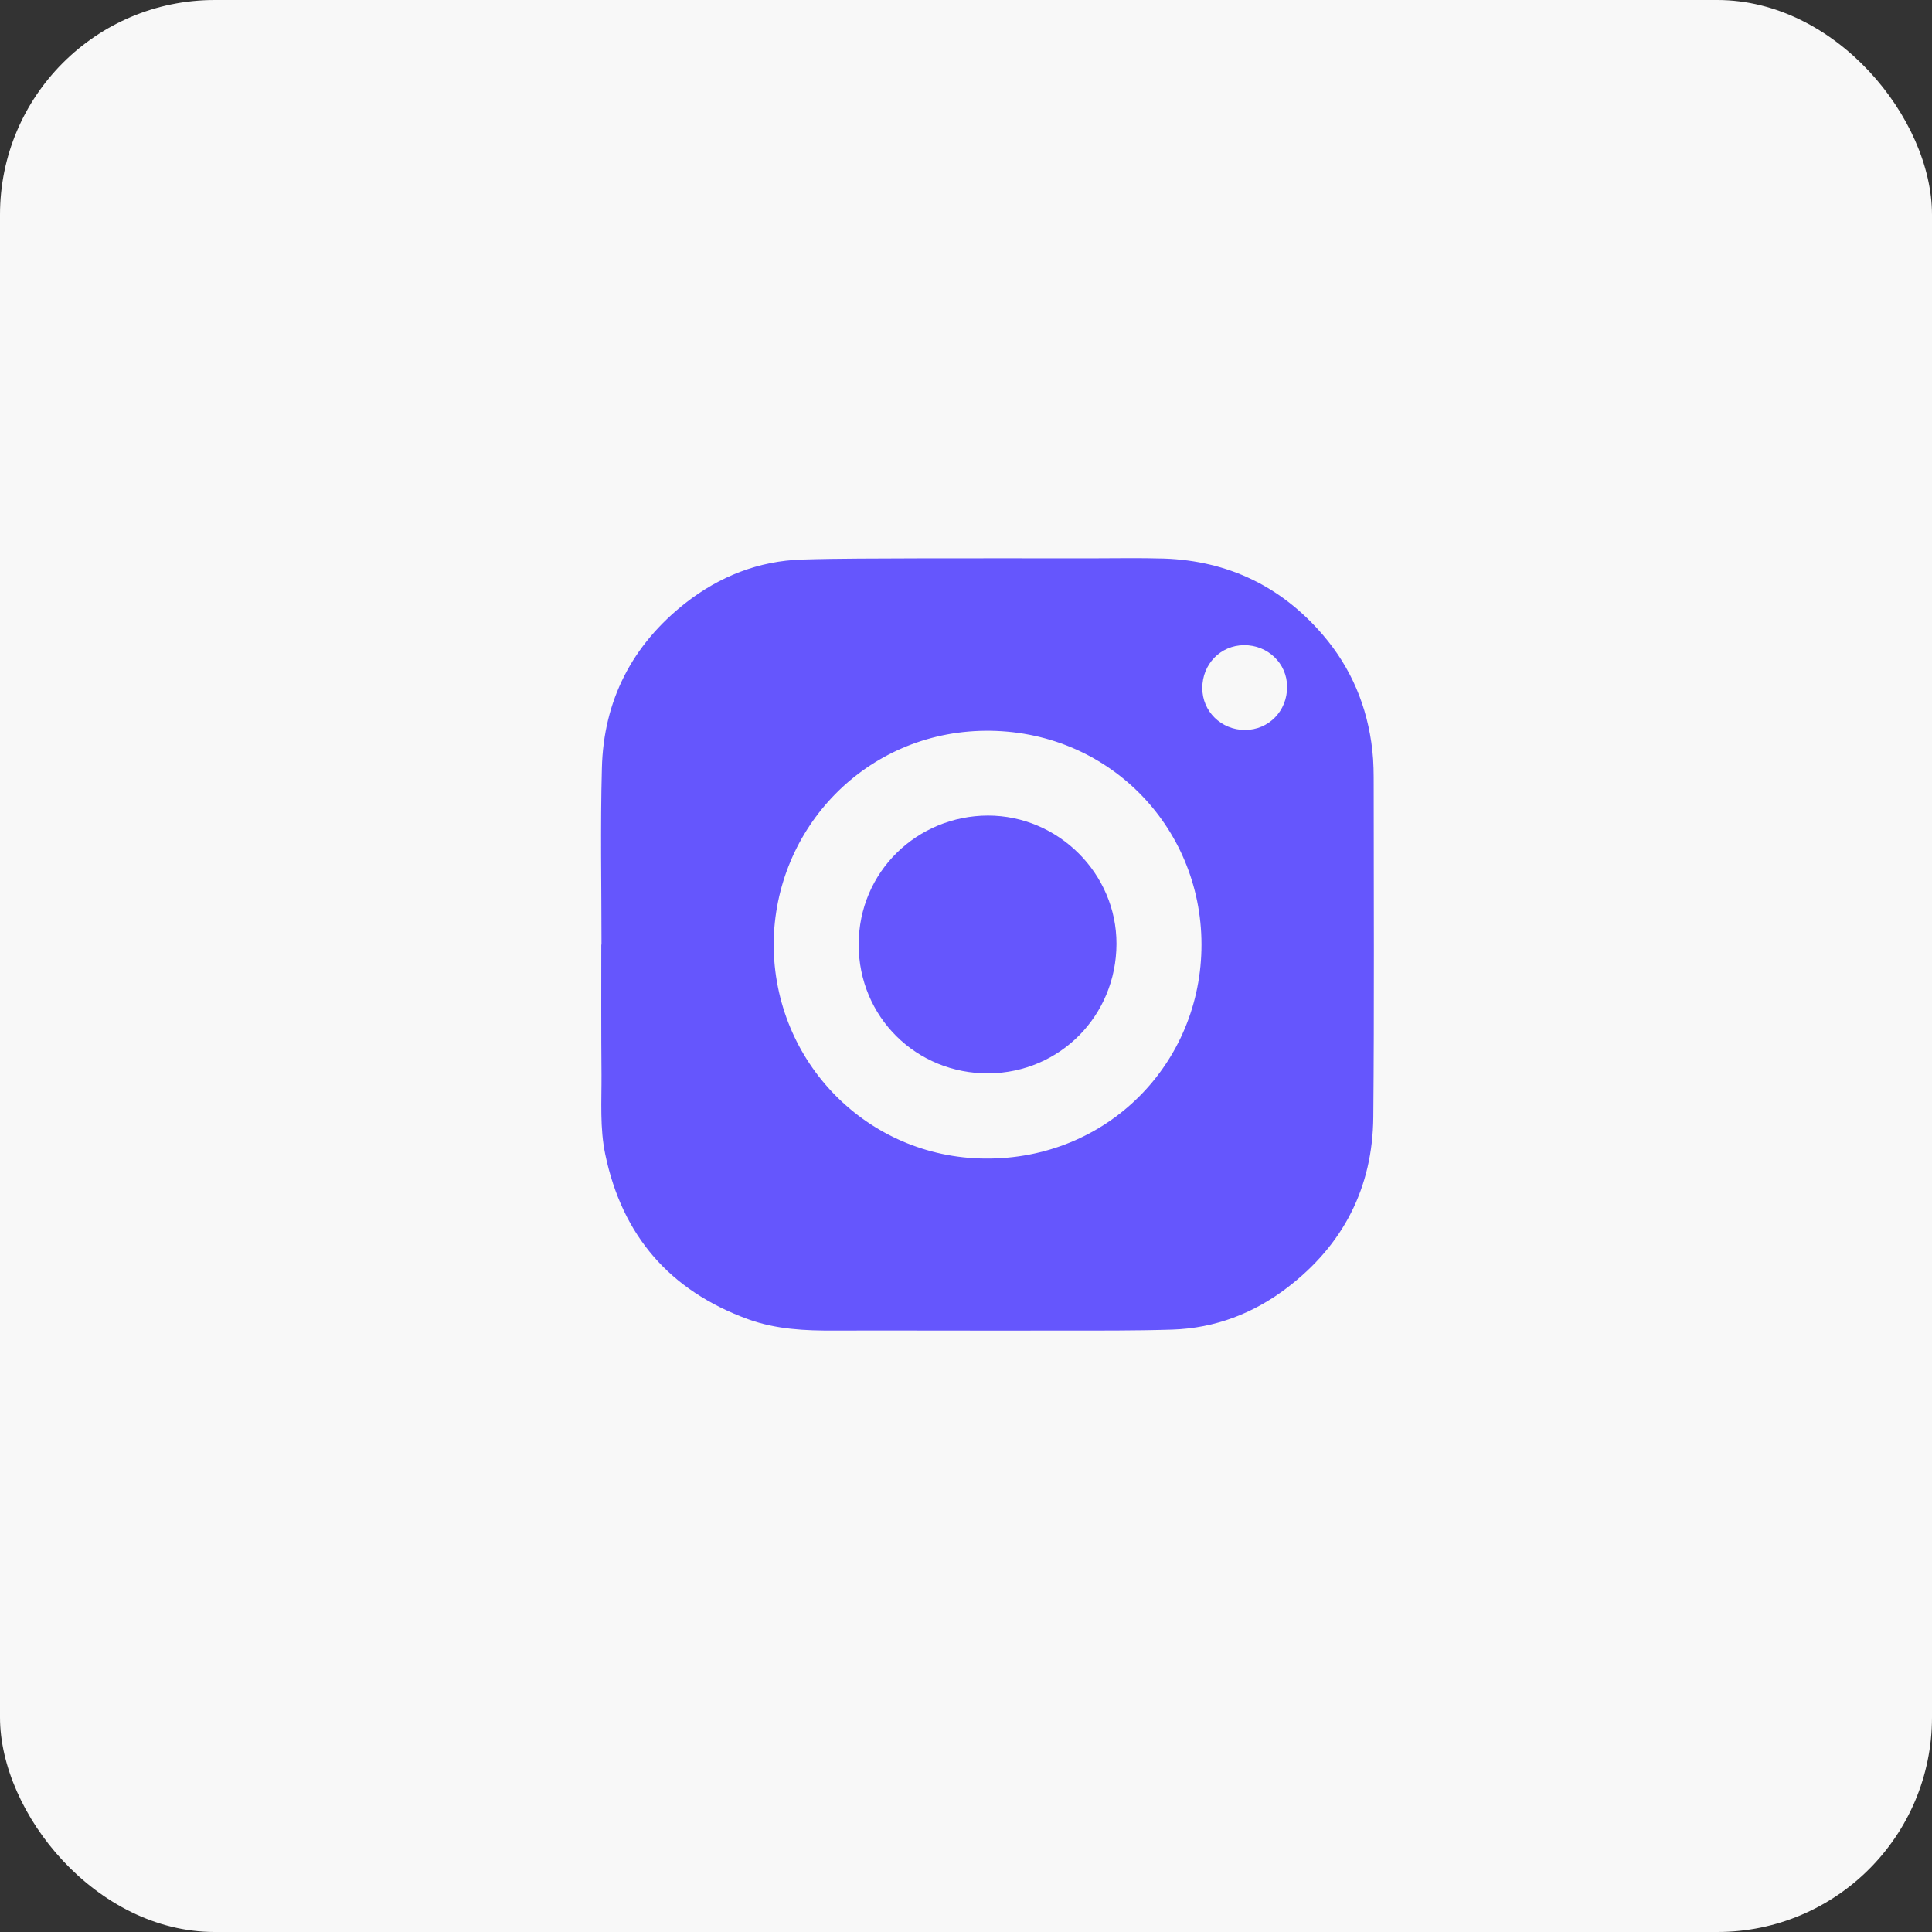
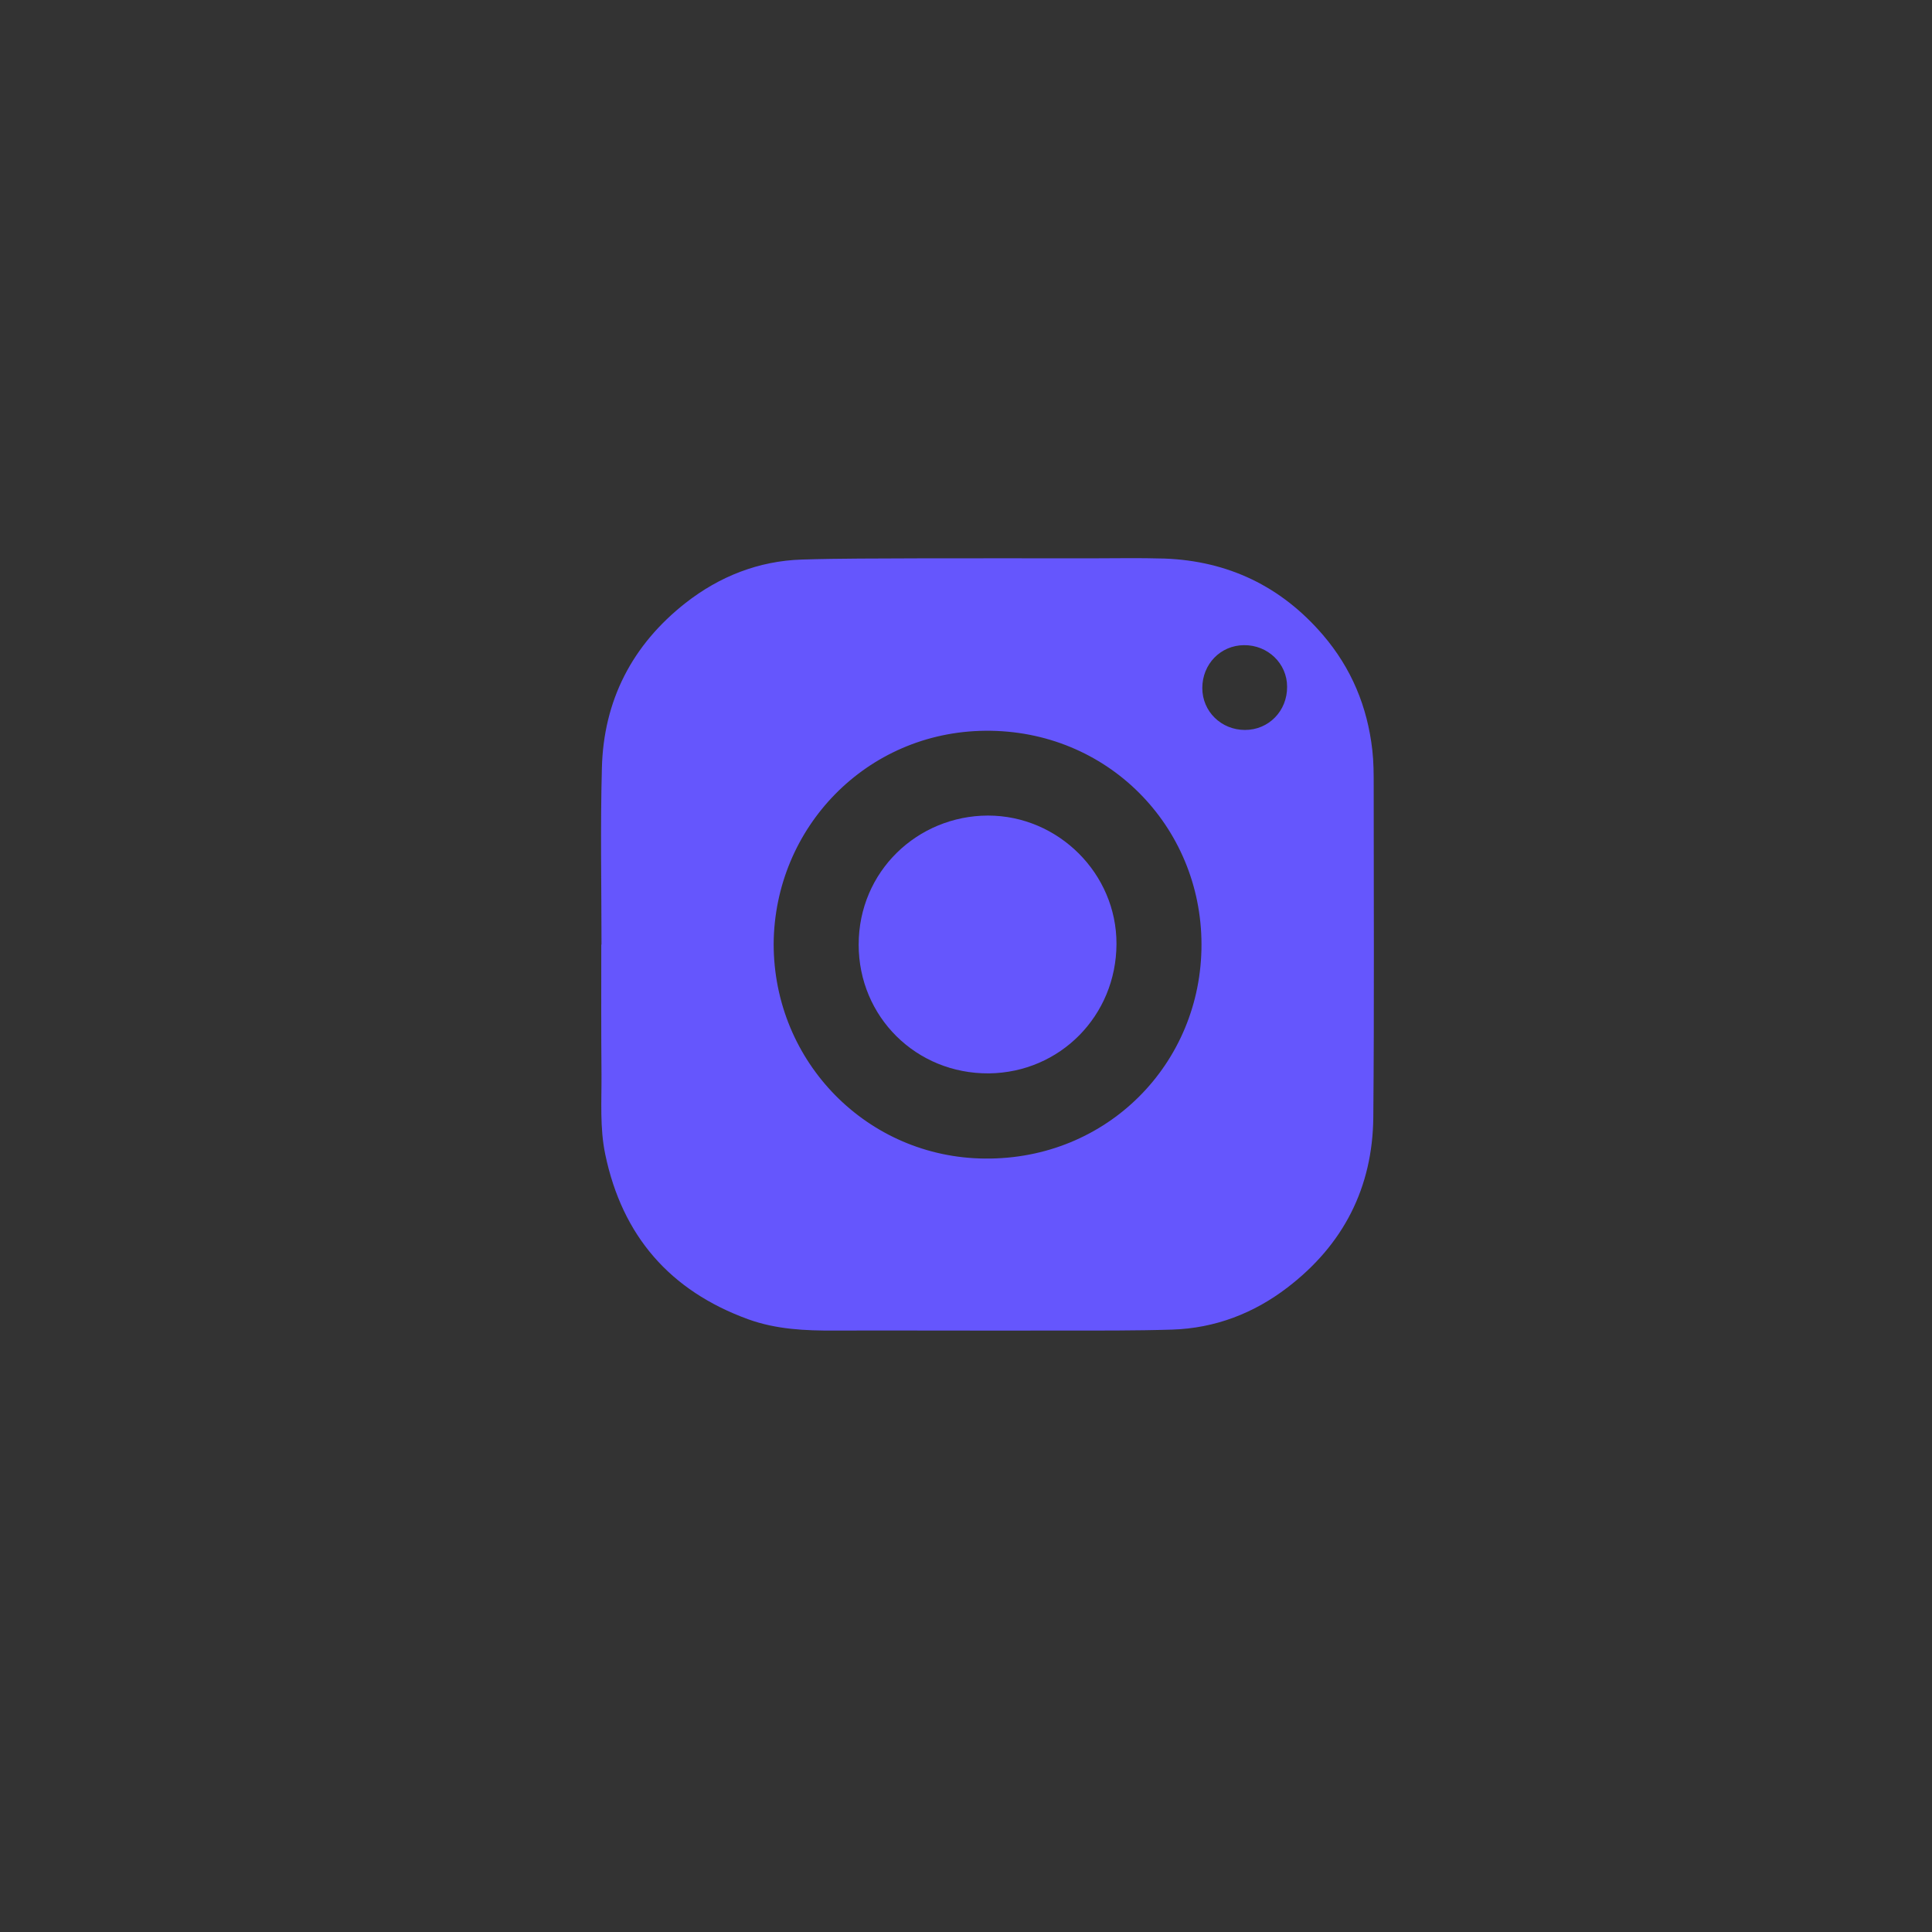
<svg xmlns="http://www.w3.org/2000/svg" width="45" height="45" viewBox="0 0 45 45" fill="none">
  <rect x="0" y="0" width="45" height="45" fill="#333333" stroke="none" />
-   <rect width="45" height="45" rx="5" fill="#F8F8F8" />
  <path d="M14.01 22.003C14.01 20.634 13.982 19.265 14.019 17.897C14.056 16.313 14.726 15.018 15.972 14.041C16.761 13.425 17.669 13.065 18.677 13.033C19.572 13.005 20.466 13.01 21.36 13.005C22.688 13.001 24.016 13.005 25.343 13.005C25.937 13.005 26.53 12.992 27.123 13.01C28.606 13.065 29.842 13.658 30.81 14.785C31.476 15.56 31.85 16.459 31.964 17.472C31.996 17.751 31.996 18.029 31.996 18.307C31.996 20.876 32.01 23.449 31.987 26.018C31.973 27.661 31.289 28.993 29.988 29.988C29.204 30.59 28.3 30.937 27.305 30.969C26.439 30.996 25.572 30.991 24.709 30.991C22.953 30.996 21.201 30.987 19.444 30.991C18.755 30.996 18.075 30.964 17.423 30.727C15.607 30.065 14.493 28.788 14.097 26.885C13.969 26.269 14.014 25.649 14.01 25.028C14.001 24.02 14.005 23.011 14.005 21.998C14.005 22.003 14.01 22.003 14.01 22.003ZM18.02 21.985C18.02 24.745 20.21 26.963 22.939 26.985C25.791 27.013 27.99 24.768 27.985 21.994C27.981 19.243 25.791 16.993 22.944 17.021C20.179 17.048 18.039 19.279 18.02 21.985ZM28.975 15.027C28.428 15.031 28.004 15.469 28.004 16.026C28.004 16.573 28.446 17.002 28.998 17.002C29.55 17.002 29.984 16.56 29.979 15.994C29.979 15.456 29.532 15.022 28.975 15.027Z" fill="#6556FD" />
-   <path d="M23.011 18.996C24.649 18.996 26.009 20.347 26.005 21.985C26 23.659 24.69 24.982 23.034 25.001C21.337 25.014 20 23.682 20 22.003C20 20.297 21.369 19.001 23.011 18.996Z" fill="#6556FD" />
+   <path d="M23.011 18.996C24.649 18.996 26.009 20.347 26.005 21.985C26 23.659 24.69 24.982 23.034 25.001C21.337 25.014 20 23.682 20 22.003C20 20.297 21.369 19.001 23.011 18.996" fill="#6556FD" />
</svg>